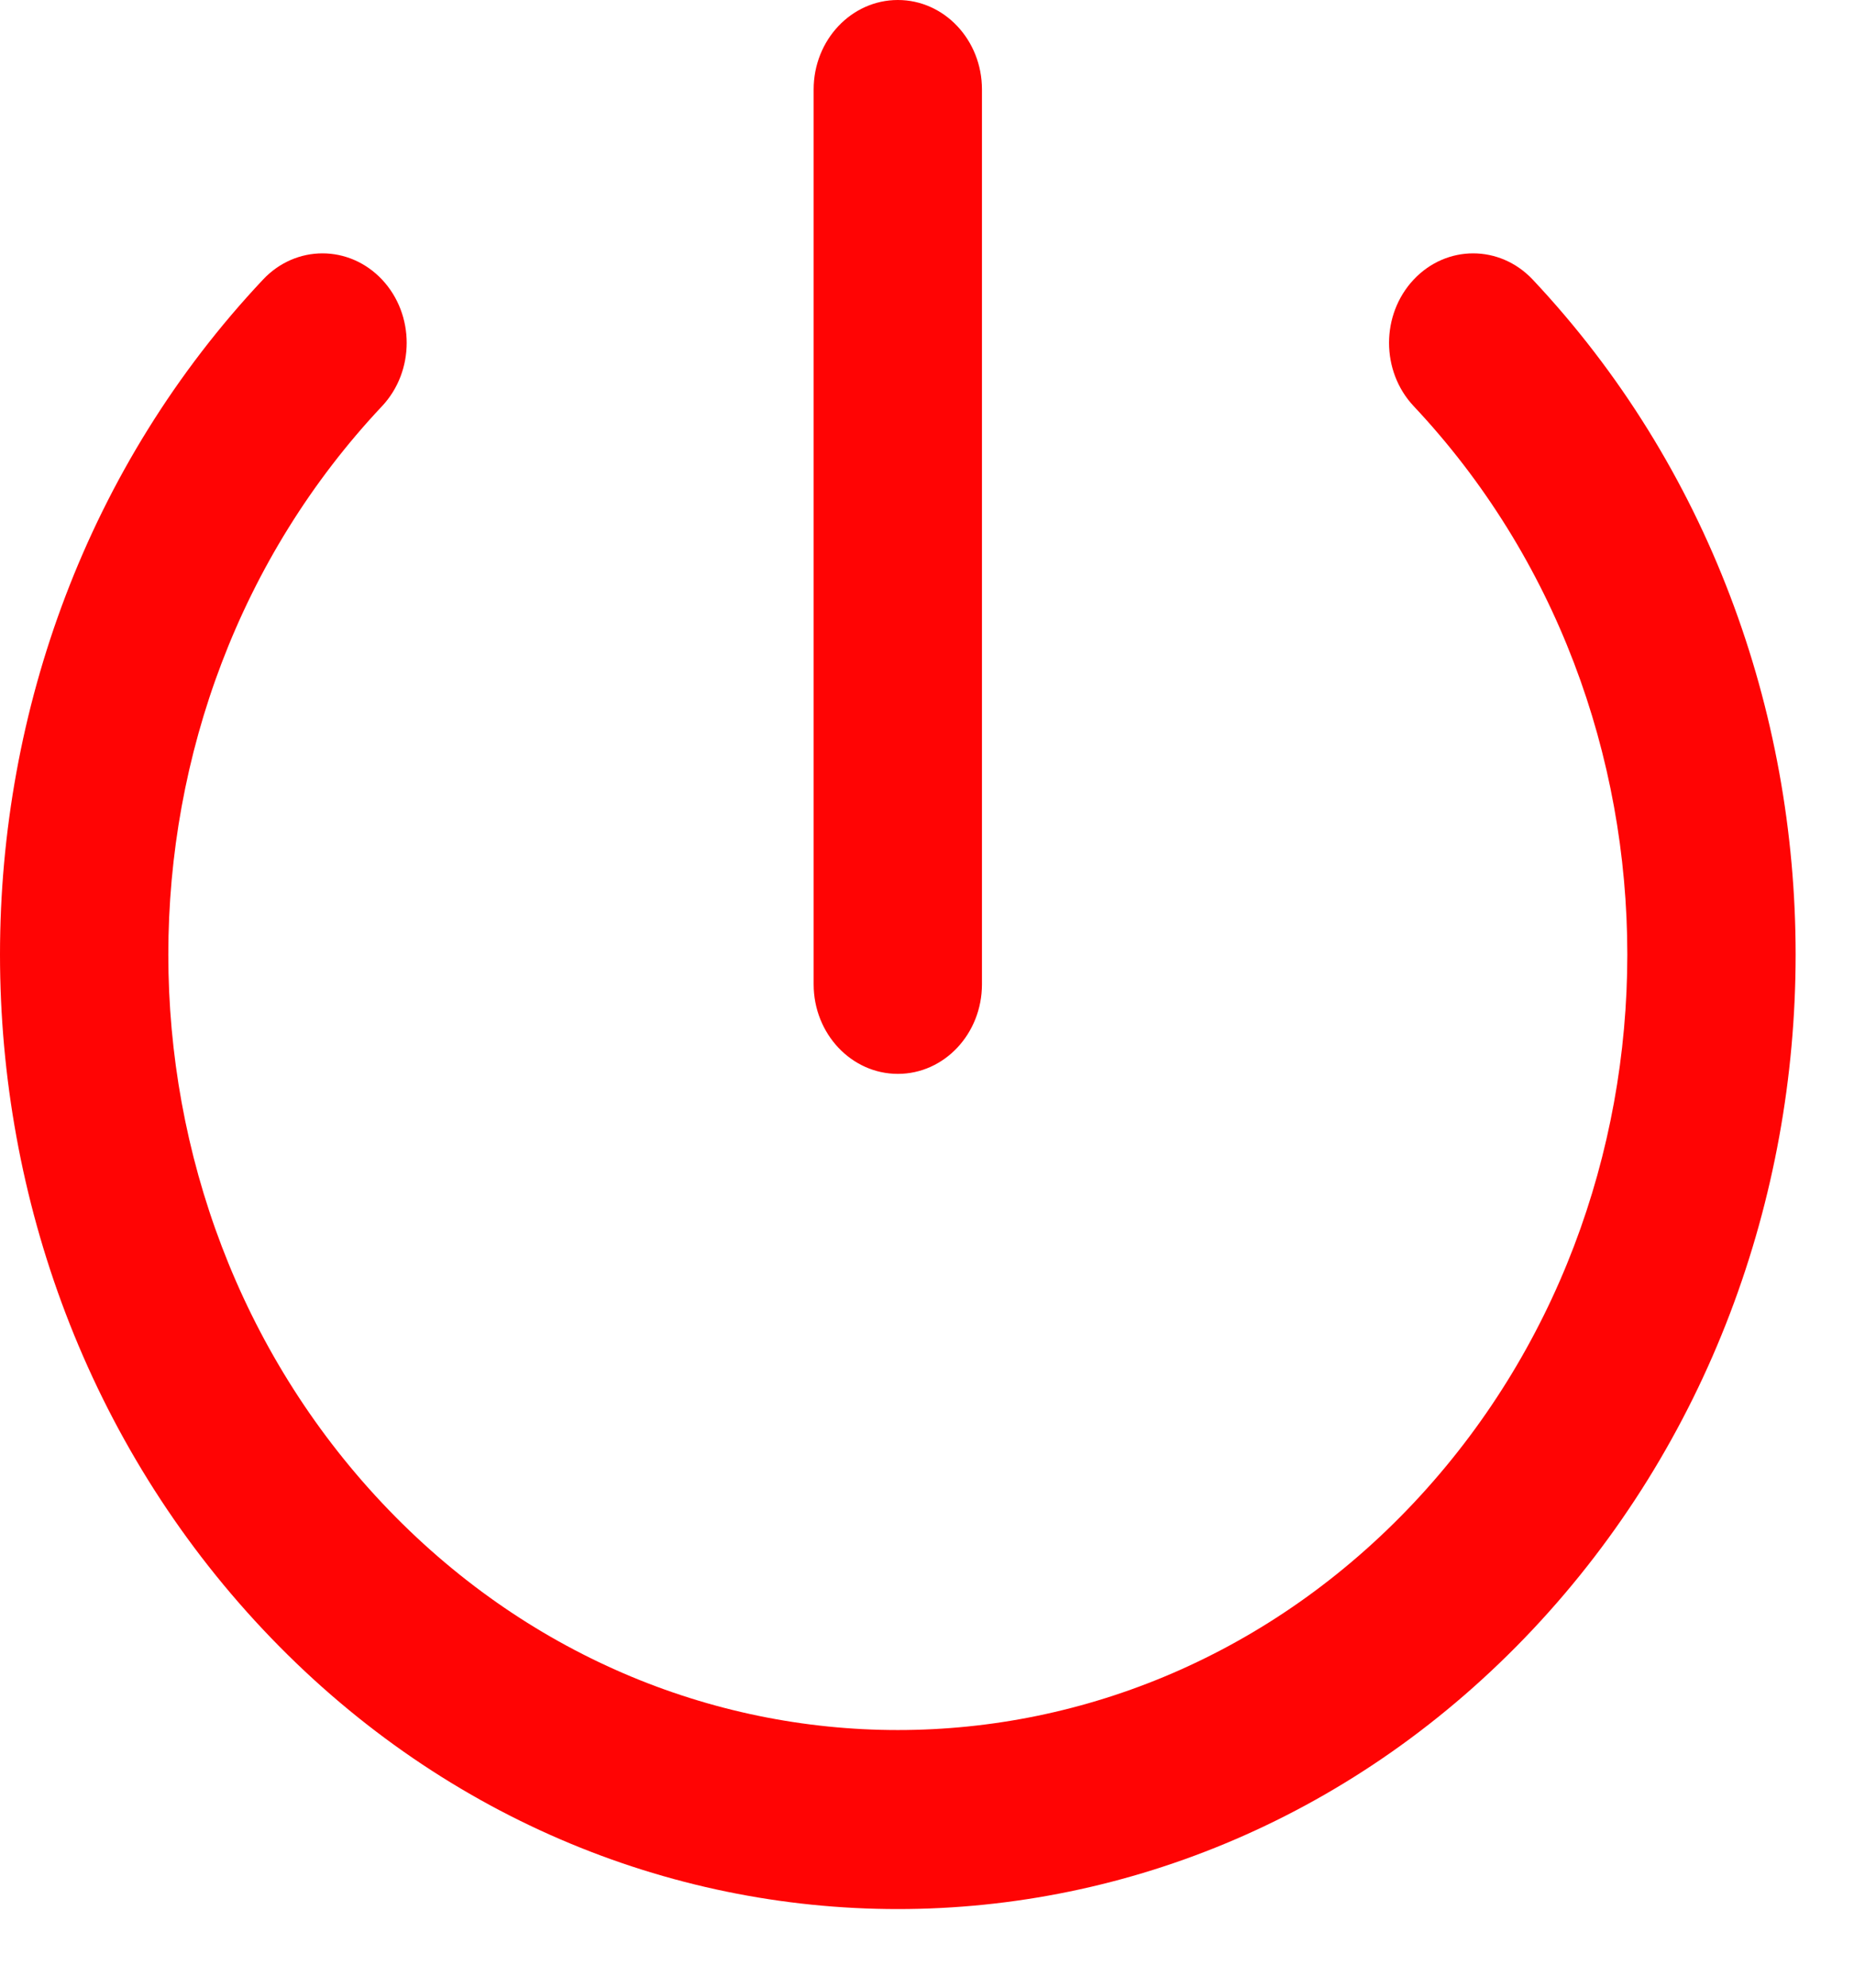
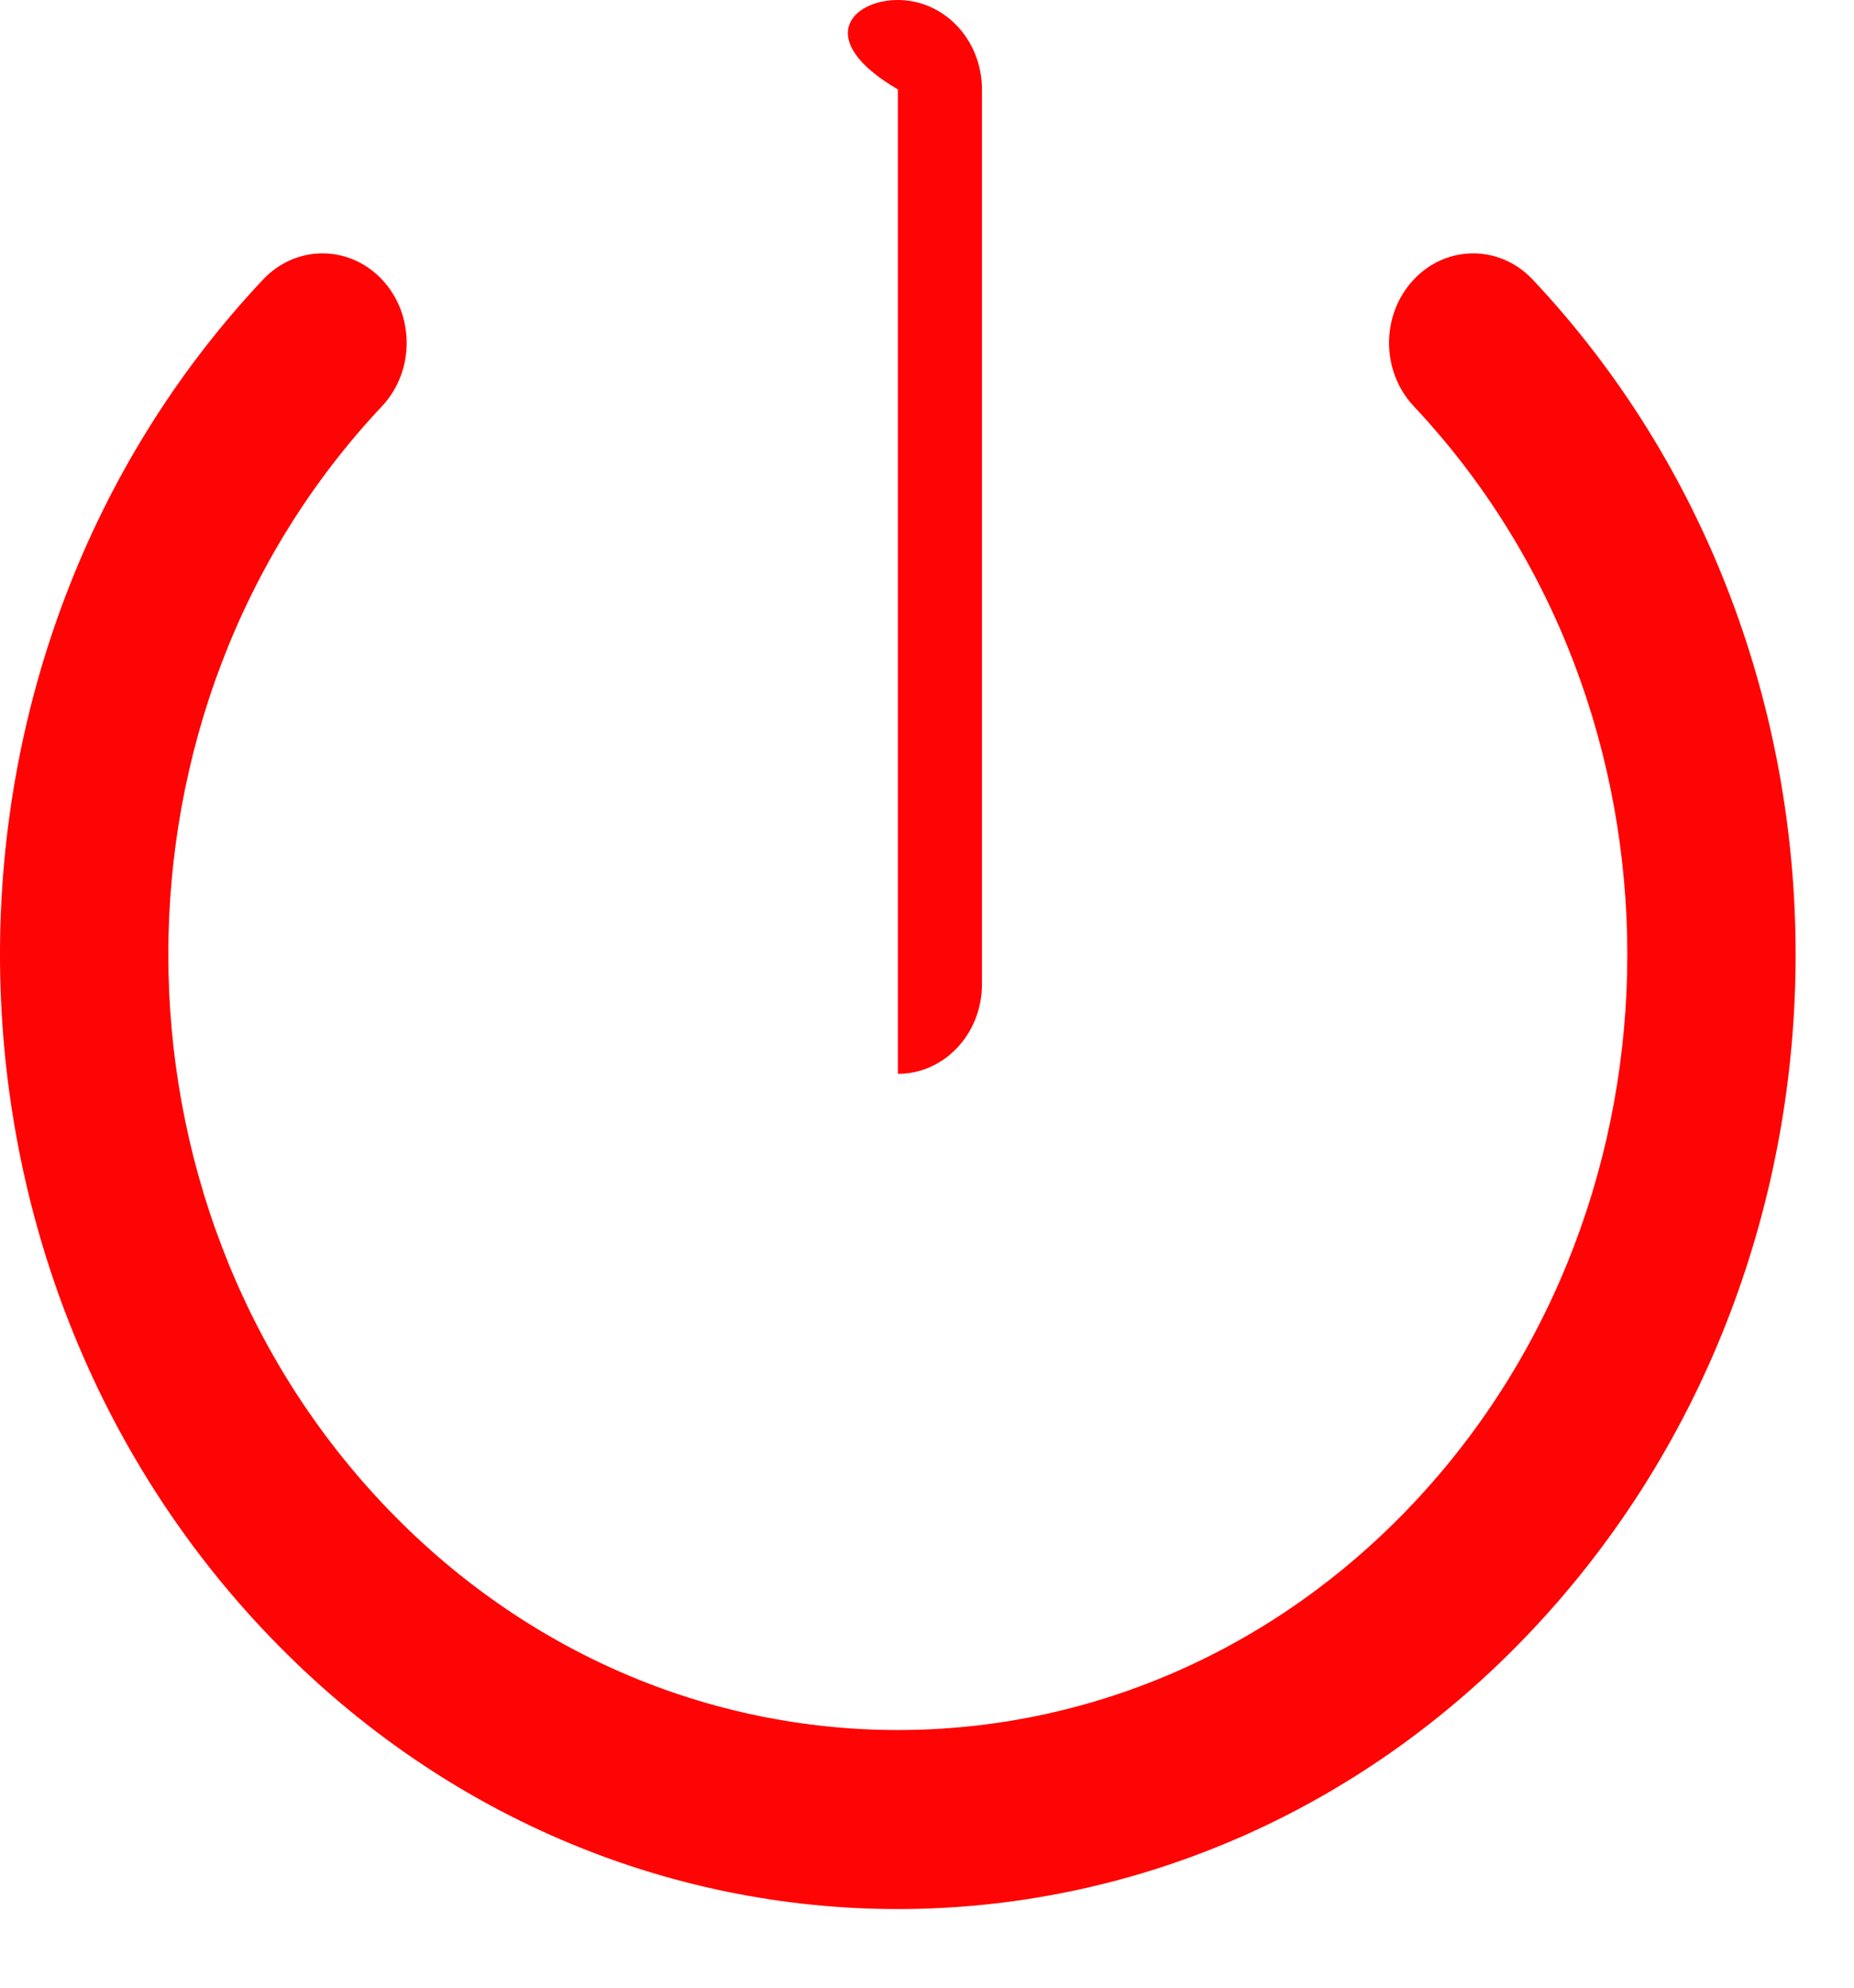
<svg xmlns="http://www.w3.org/2000/svg" fill="none" height="100%" overflow="visible" preserveAspectRatio="none" style="display: block;" viewBox="0 0 14 15" width="100%">
-   <path clip-rule="evenodd" d="M6.78 0C7.131 0 7.415 0.302 7.415 0.675V7.428C7.415 7.801 7.131 8.104 6.78 8.104C6.429 8.104 6.144 7.801 6.144 7.428V0.675C6.144 0.302 6.429 0 6.78 0ZM2.885 2.11C3.133 2.374 3.133 2.801 2.885 3.065C0.733 5.351 0.733 9.056 2.885 11.342C5.036 13.627 8.524 13.627 10.675 11.342C12.826 9.056 12.826 5.351 10.675 3.065C10.427 2.801 10.427 2.374 10.675 2.11C10.923 1.846 11.325 1.846 11.574 2.11C14.221 4.923 14.221 9.484 11.574 12.297C8.926 15.11 4.633 15.11 1.986 12.297C-0.662 9.484 -0.662 4.923 1.986 2.11C2.234 1.846 2.636 1.846 2.885 2.11Z" fill="#FF0404" fill-rule="evenodd" id="Vector (Stroke)" />
+   <path clip-rule="evenodd" d="M6.78 0C7.131 0 7.415 0.302 7.415 0.675V7.428C7.415 7.801 7.131 8.104 6.78 8.104V0.675C6.144 0.302 6.429 0 6.78 0ZM2.885 2.11C3.133 2.374 3.133 2.801 2.885 3.065C0.733 5.351 0.733 9.056 2.885 11.342C5.036 13.627 8.524 13.627 10.675 11.342C12.826 9.056 12.826 5.351 10.675 3.065C10.427 2.801 10.427 2.374 10.675 2.11C10.923 1.846 11.325 1.846 11.574 2.11C14.221 4.923 14.221 9.484 11.574 12.297C8.926 15.11 4.633 15.11 1.986 12.297C-0.662 9.484 -0.662 4.923 1.986 2.11C2.234 1.846 2.636 1.846 2.885 2.11Z" fill="#FF0404" fill-rule="evenodd" id="Vector (Stroke)" />
</svg>